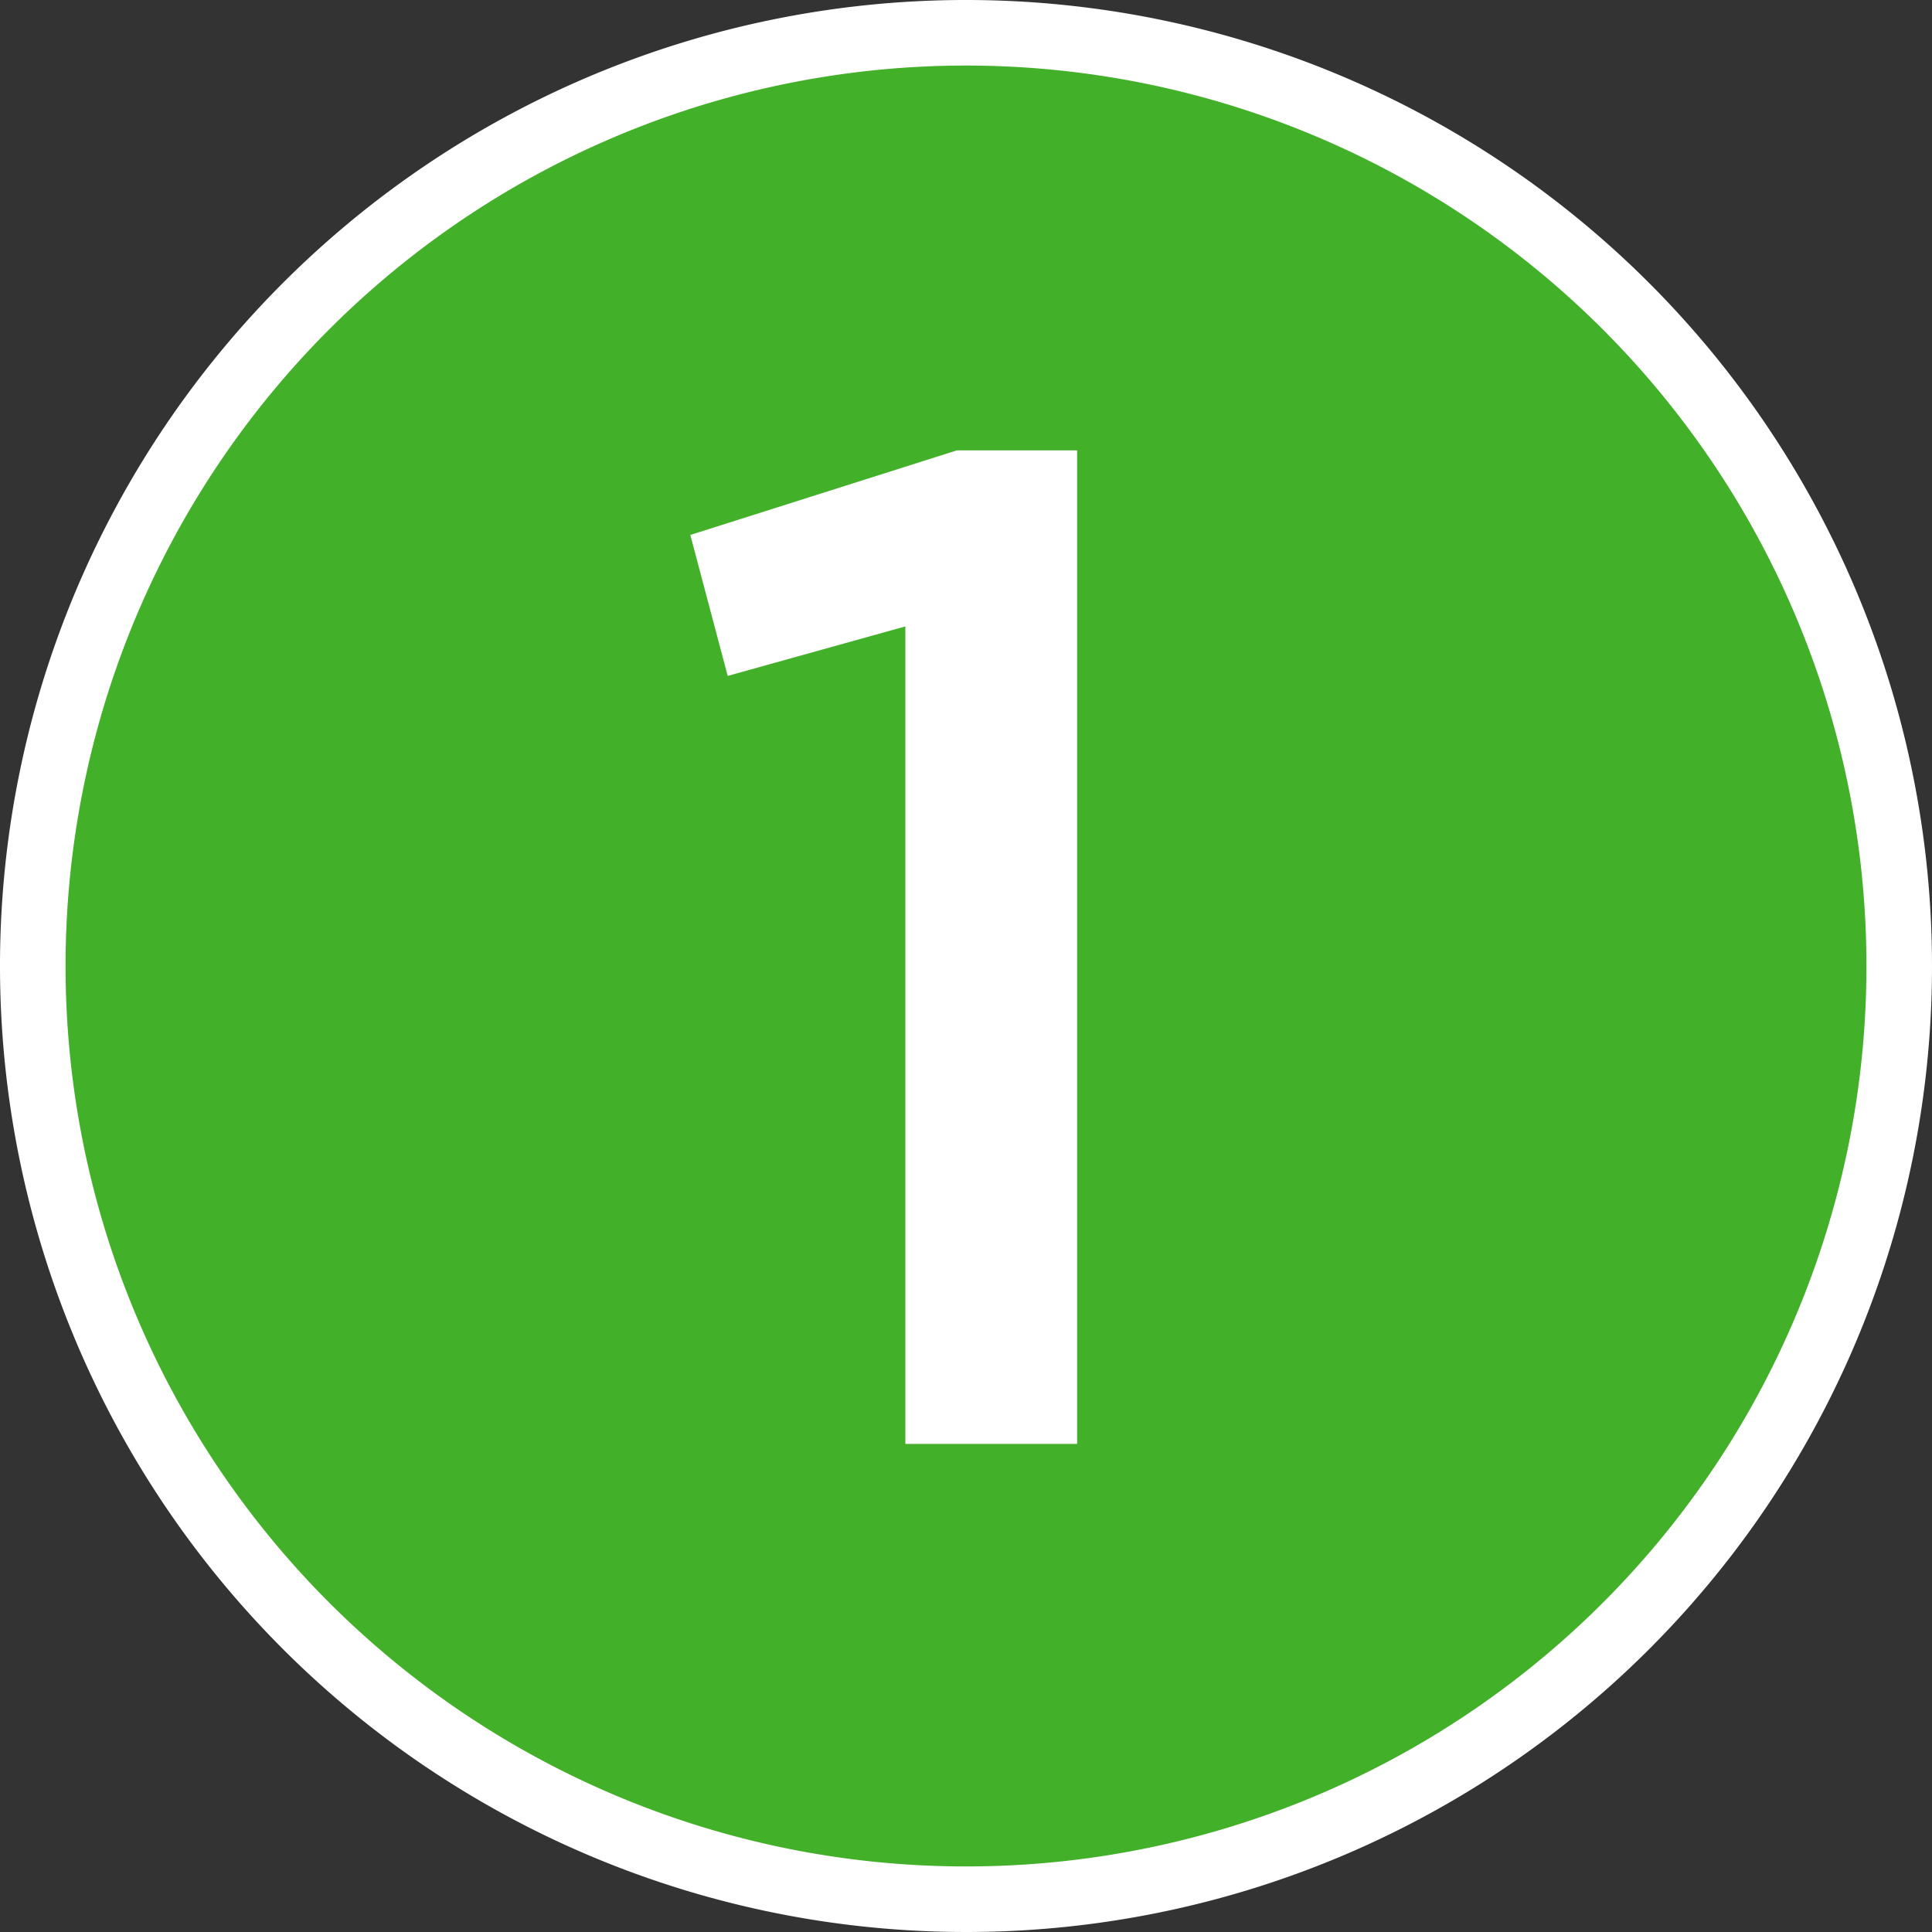
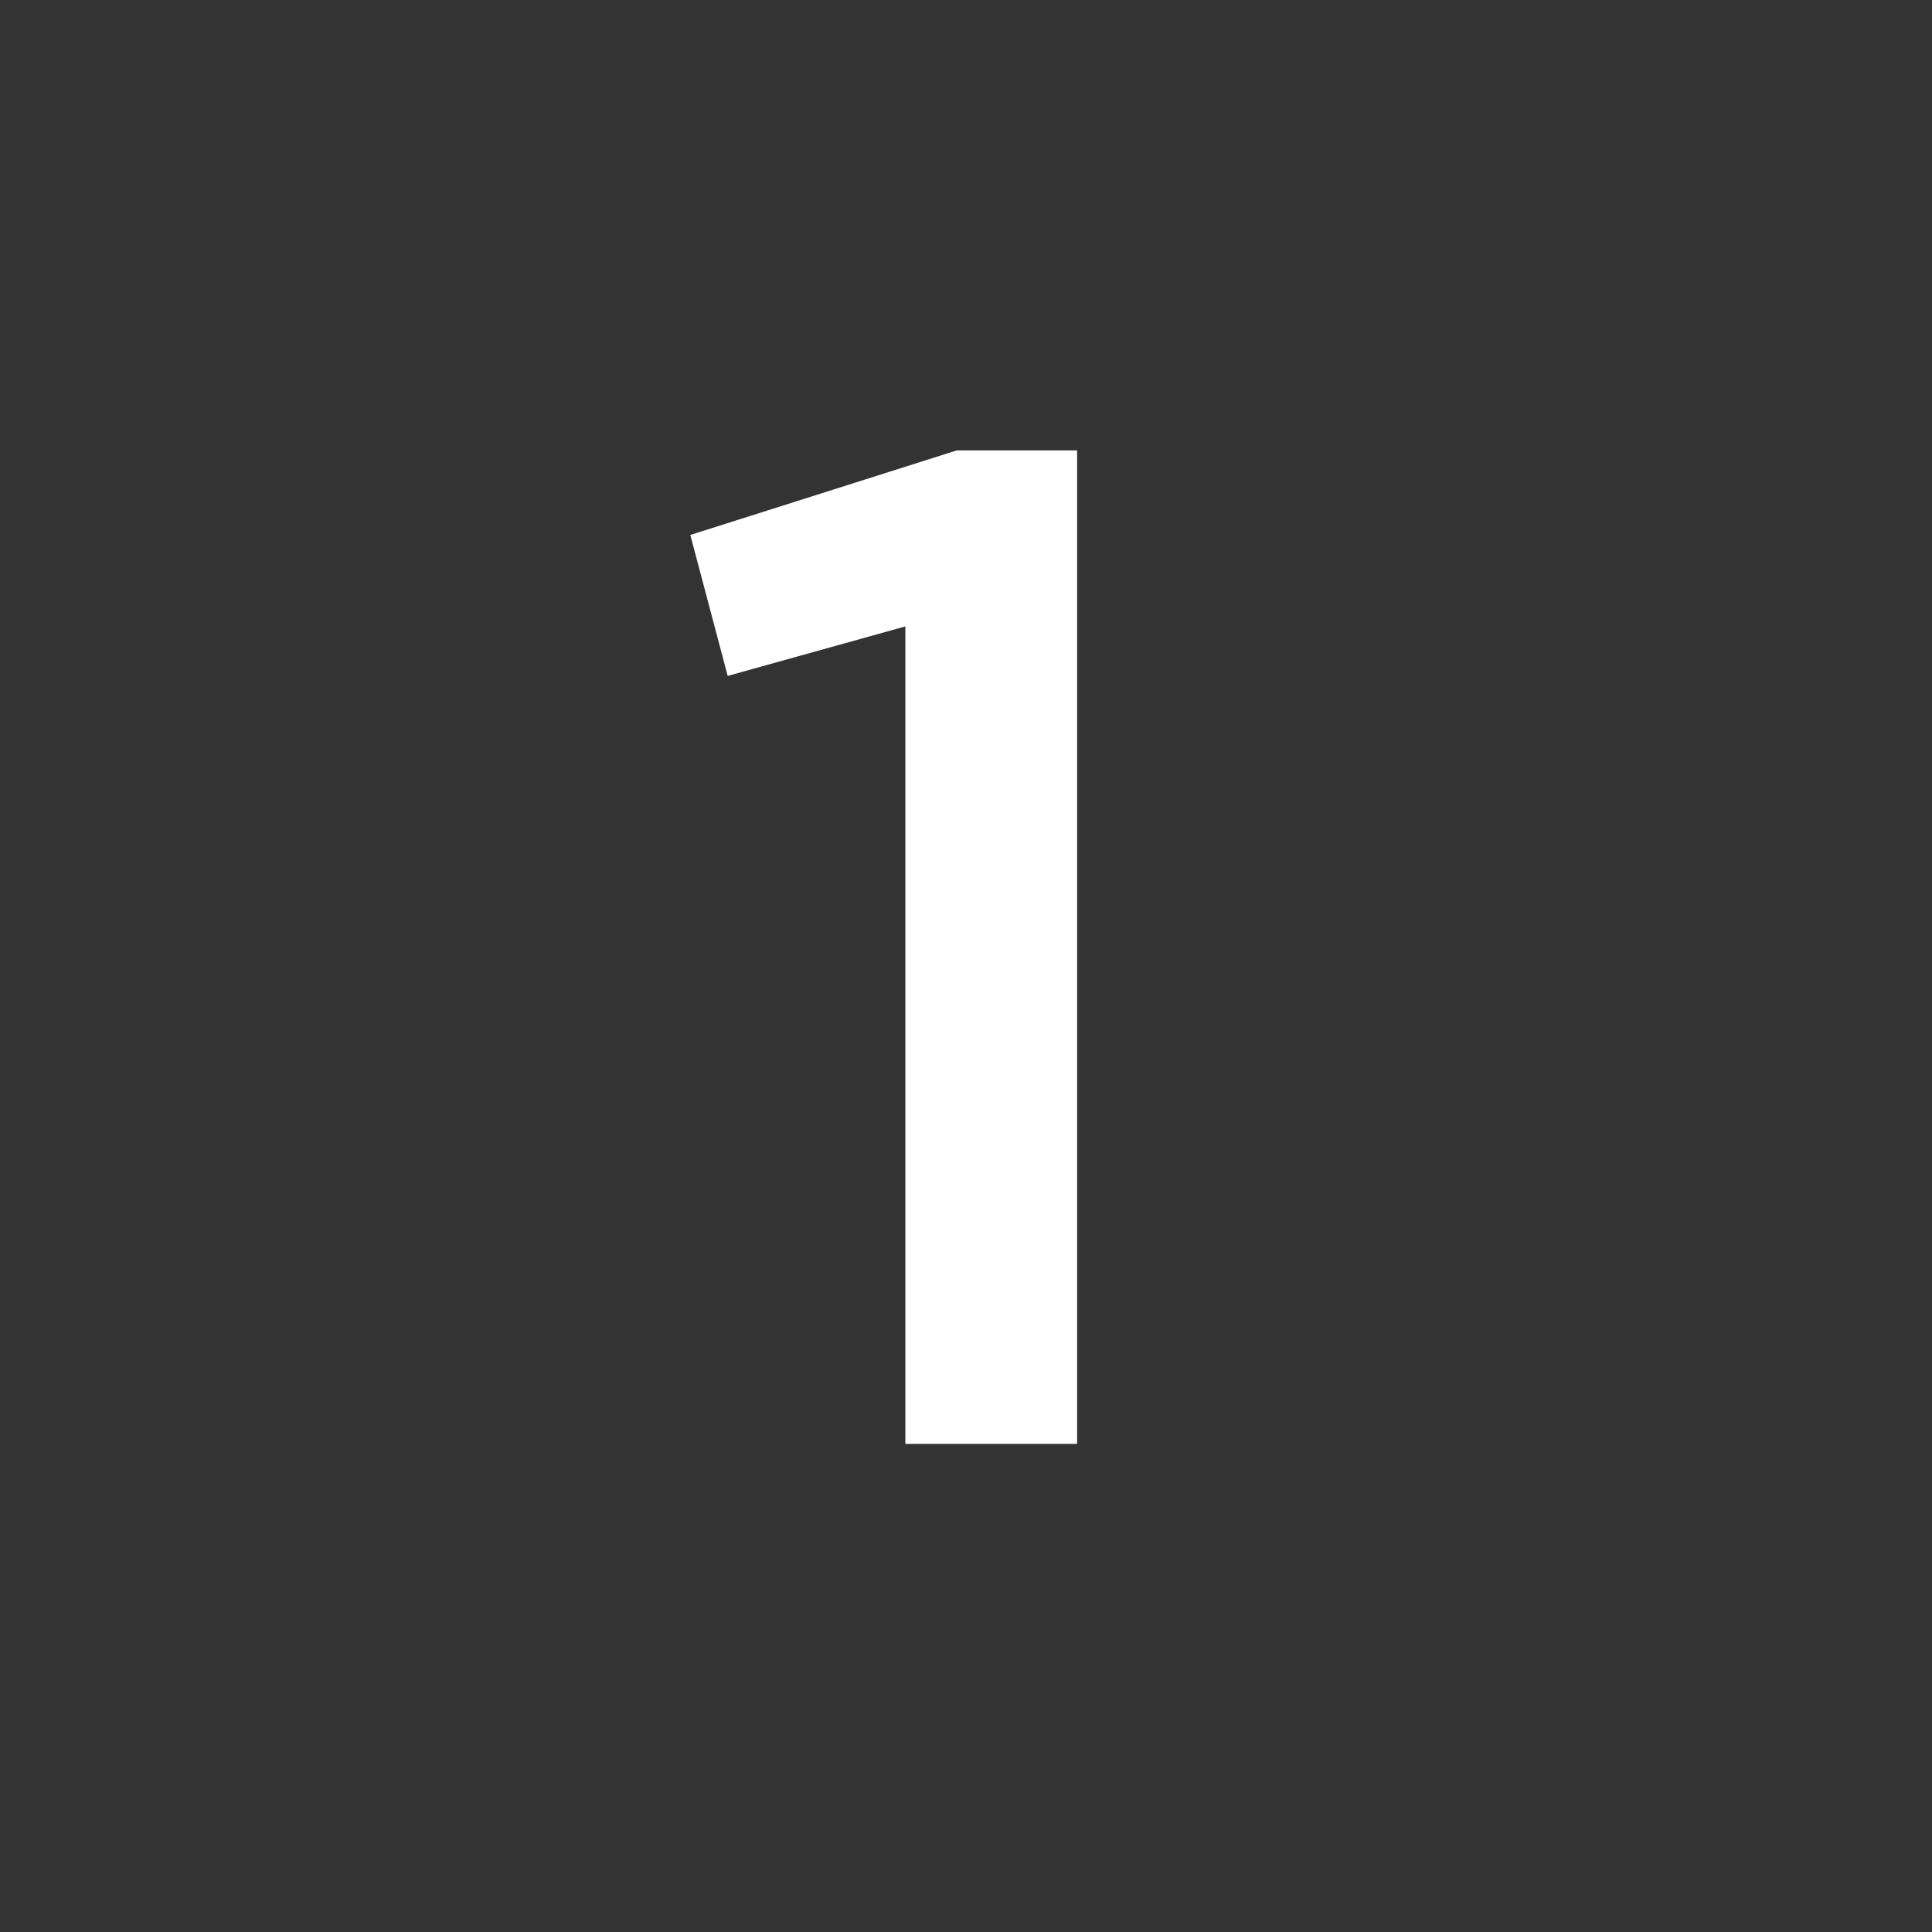
<svg xmlns="http://www.w3.org/2000/svg" id="Layer_1" data-name="Layer 1" viewBox="0 0 58.94 58.94">
  <rect x="0" y="0" width="58.94" height="58.94" fill="#333333" stroke="none" />
  <defs>
    <style>.cls-1{fill:#43b02a;stroke:#fff;stroke-width:2px;}.cls-2{fill:#fff;}</style>
  </defs>
  <title>Numbers-01-new</title>
  <g id="HOME-FLOW">
    <g id="_0_0_Pre-Login_Home_Patients" data-name=" 0 0 Pre-Login Home Patients">
      <g id="H2-Copy">
        <g id="Download">
-           <path id="Fill-7-Copy" class="cls-1" d="M39.42,68.7A28.47,28.47,0,1,1,67.88,40.22h0A28.46,28.46,0,0,1,39.43,68.7Z" transform="translate(-9.94 -10.76)" />
-         </g>
+           </g>
      </g>
    </g>
  </g>
  <path class="cls-2" d="M37.56,29.87l-5.42,1.51L31,27.08l8.13-2.58H42.8V54.81H37.56Z" transform="translate(-9.94 -10.76)" />
</svg>